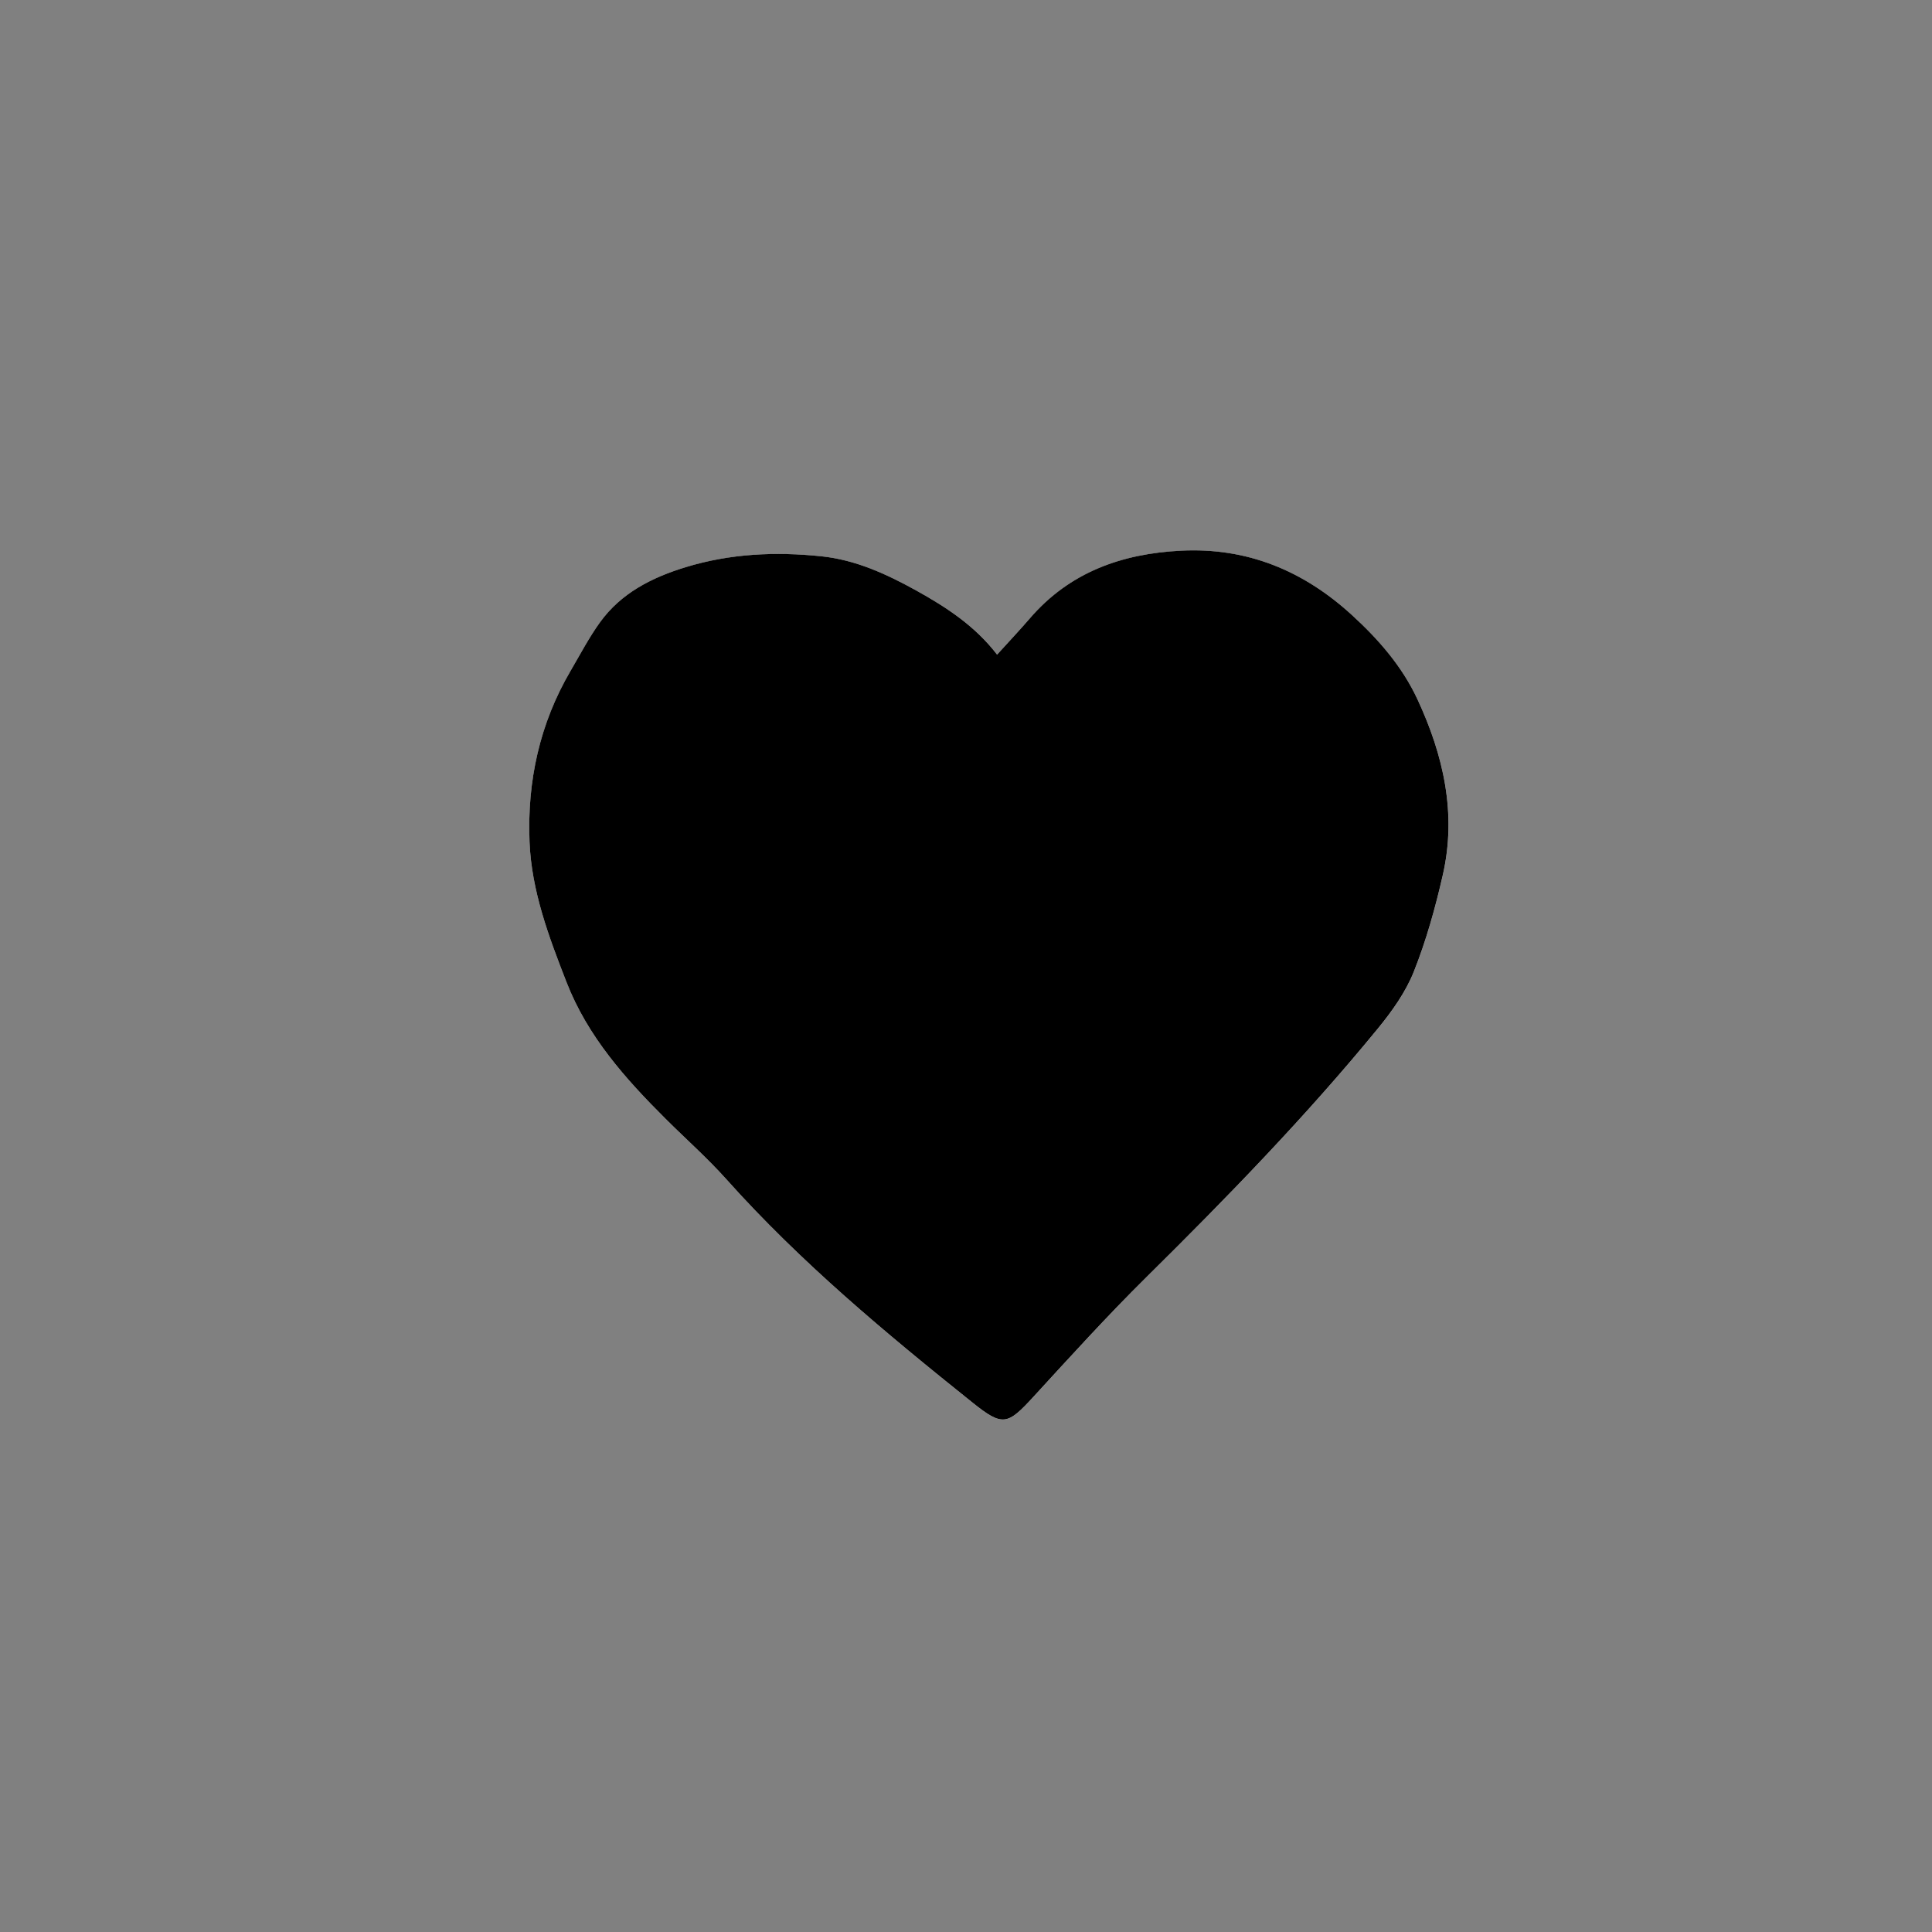
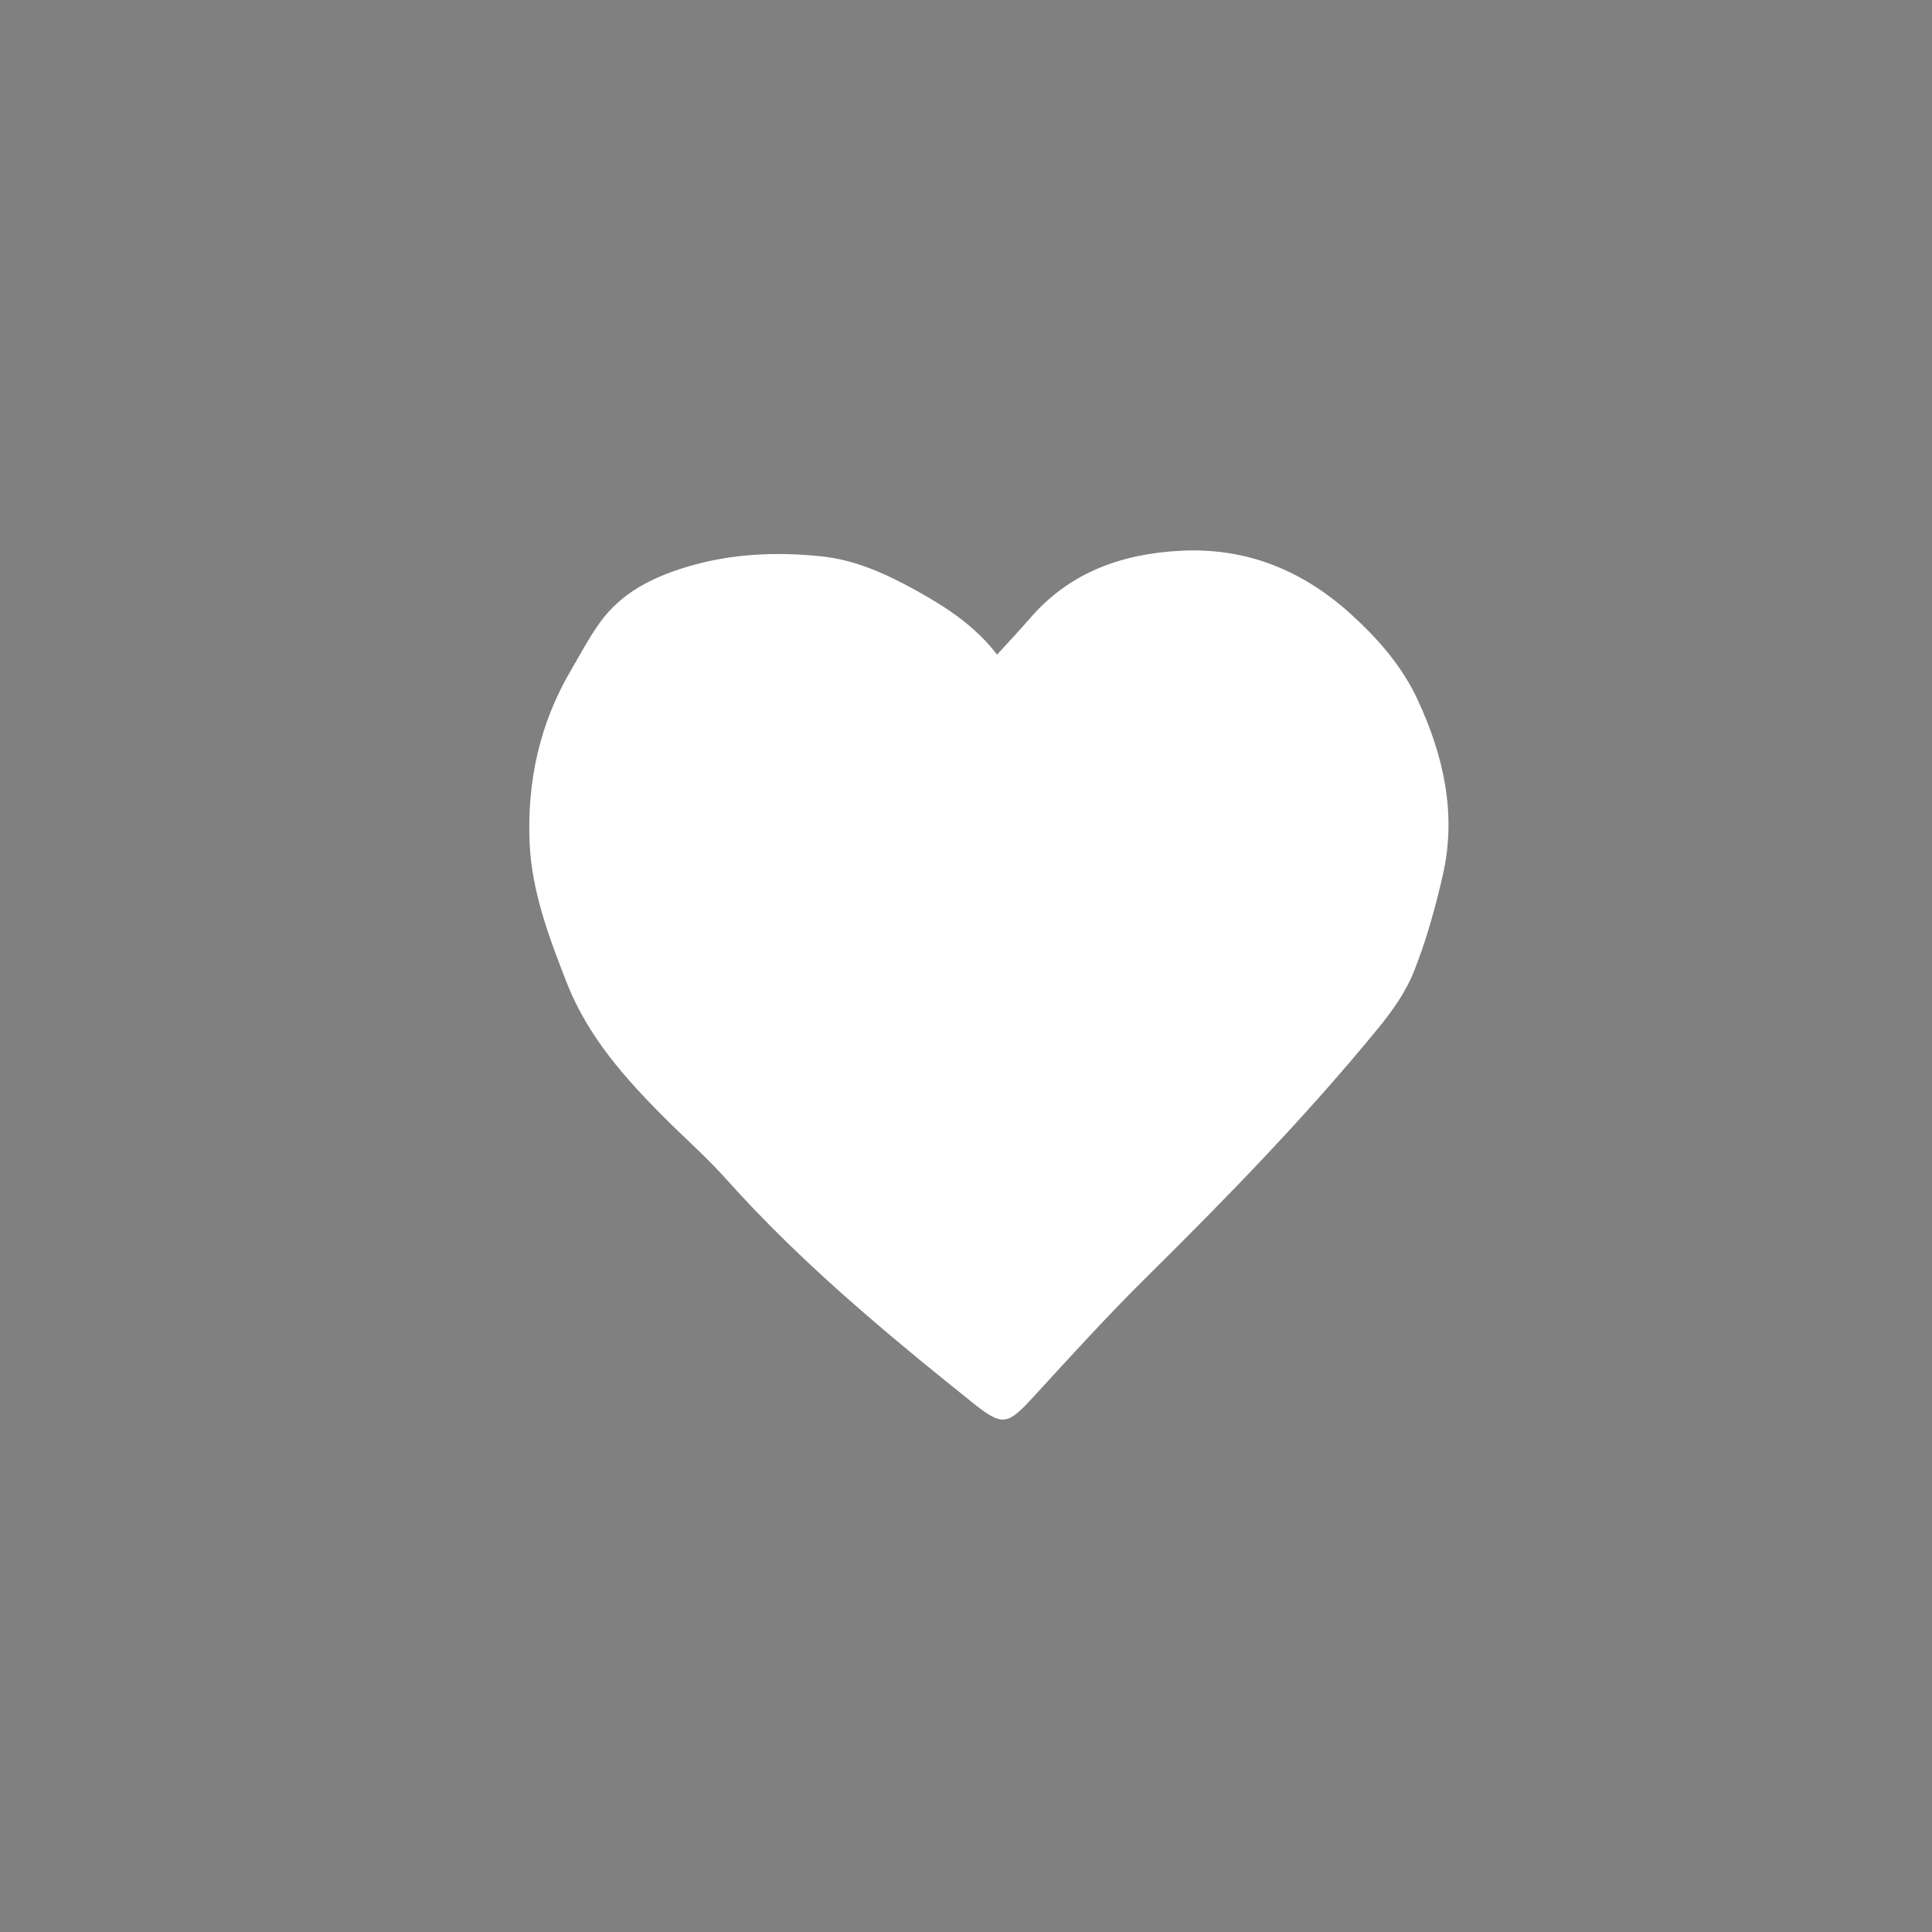
<svg xmlns="http://www.w3.org/2000/svg" version="1.1" id="レイヤー_1" x="0px" y="0px" viewBox="0 0 800 800" style="enable-background:new 0 0 800 800;" xml:space="preserve">
  <rect x="0" y="0" width="800" height="800" fill="#808080" stroke="none" />
  <style type="text/css">
	.st0{fill:#FFFFFF;}
</style>
  <g>
    <path class="st0" d="M412.87,271.07c-9.05-11.81-20.89-19.58-33.53-26.57c-12.37-6.84-25.03-12.65-39.16-14.12   c-18.99-1.99-37.83-1.14-56.29,4.51c-14.01,4.29-26.7,10.69-35.45,22.84c-4.55,6.31-8.19,13.29-12.14,20.03   c-12.83,21.89-18.03,45.74-17.02,70.84c0.82,20.4,8.01,39.37,15.33,58.16c8.73,22.4,24.33,39.92,41.05,56.58   c8.38,8.34,17.27,16.21,25.14,25.01c30.77,34.41,66.09,63.78,101.98,92.51c12.45,9.97,14.41,9.25,25.22-2.53   c15.31-16.69,30.55-33.49,46.65-49.4c33.43-33.05,66.18-66.71,95.98-103.1c5.85-7.14,11.46-15.03,14.83-23.51   c5.13-12.9,8.89-26.46,11.99-40.02c5.8-25.43,0.26-49.58-10.51-72.72c-6.35-13.63-16.08-24.78-27.12-34.88   c-20.08-18.37-43.39-28.04-70.84-26.65c-24.39,1.24-45.97,8.85-62.44,27.93C422.22,260.96,417.67,265.77,412.87,271.07z" />
-     <path d="M412.87,271.07c4.8-5.3,9.34-10.11,13.66-15.11c16.46-19.08,38.05-26.69,62.44-27.93c27.45-1.4,50.76,8.28,70.84,26.65   c11.04,10.1,20.78,21.25,27.12,34.88c10.77,23.14,16.31,47.3,10.51,72.72c-3.09,13.56-6.86,27.12-11.99,40.02   c-3.37,8.48-8.99,16.37-14.83,23.51c-29.8,36.39-62.54,70.05-95.98,103.1c-16.1,15.91-31.34,32.71-46.65,49.4   c-10.81,11.78-12.76,12.5-25.22,2.53c-35.89-28.73-71.21-58.09-101.98-92.51c-7.86-8.79-16.76-16.66-25.14-25.01   c-16.72-16.65-32.33-34.18-41.05-56.58c-7.32-18.78-14.51-37.76-15.33-58.16c-1.01-25.1,4.19-48.96,17.02-70.84   c3.95-6.74,7.59-13.72,12.14-20.03c8.76-12.15,21.45-18.55,35.45-22.84c18.45-5.65,37.3-6.5,56.29-4.51   c14.13,1.48,26.79,7.28,39.16,14.12C391.98,251.49,403.82,259.26,412.87,271.07z" />
  </g>
</svg>